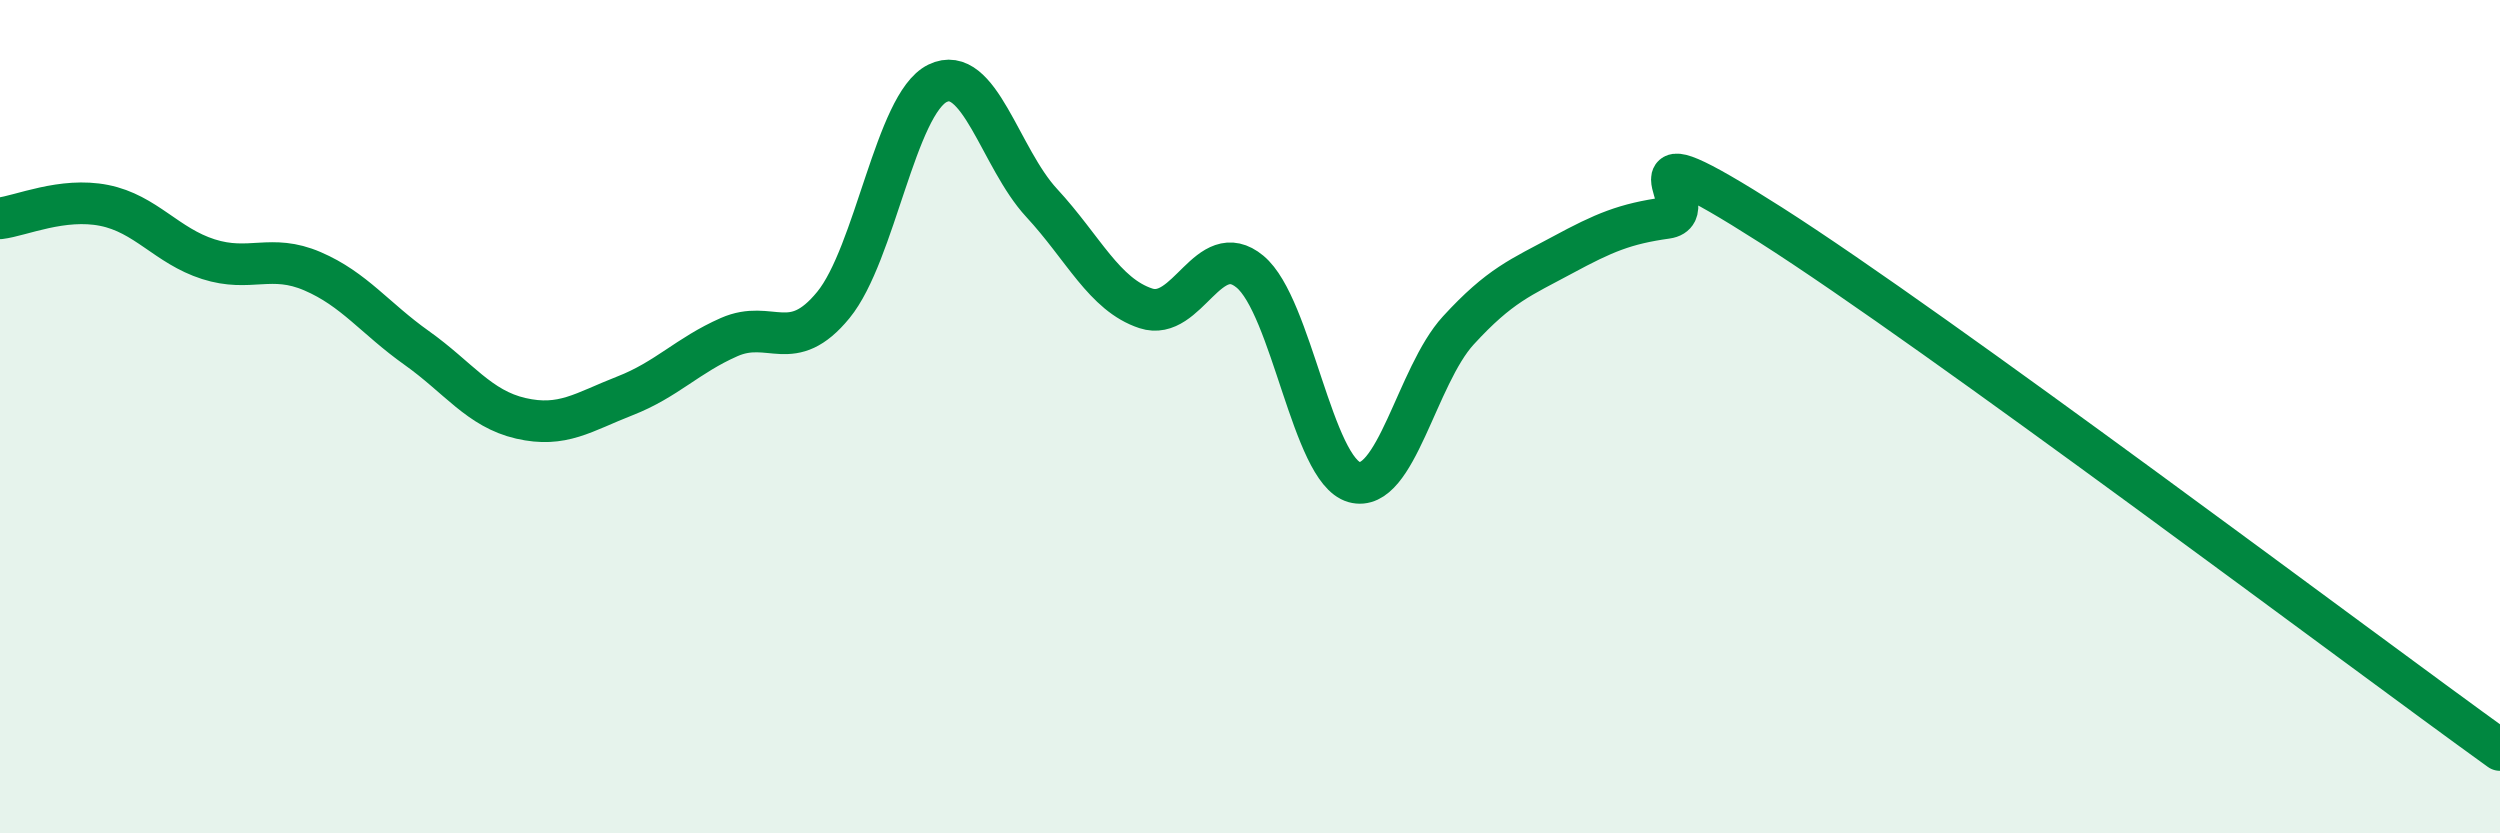
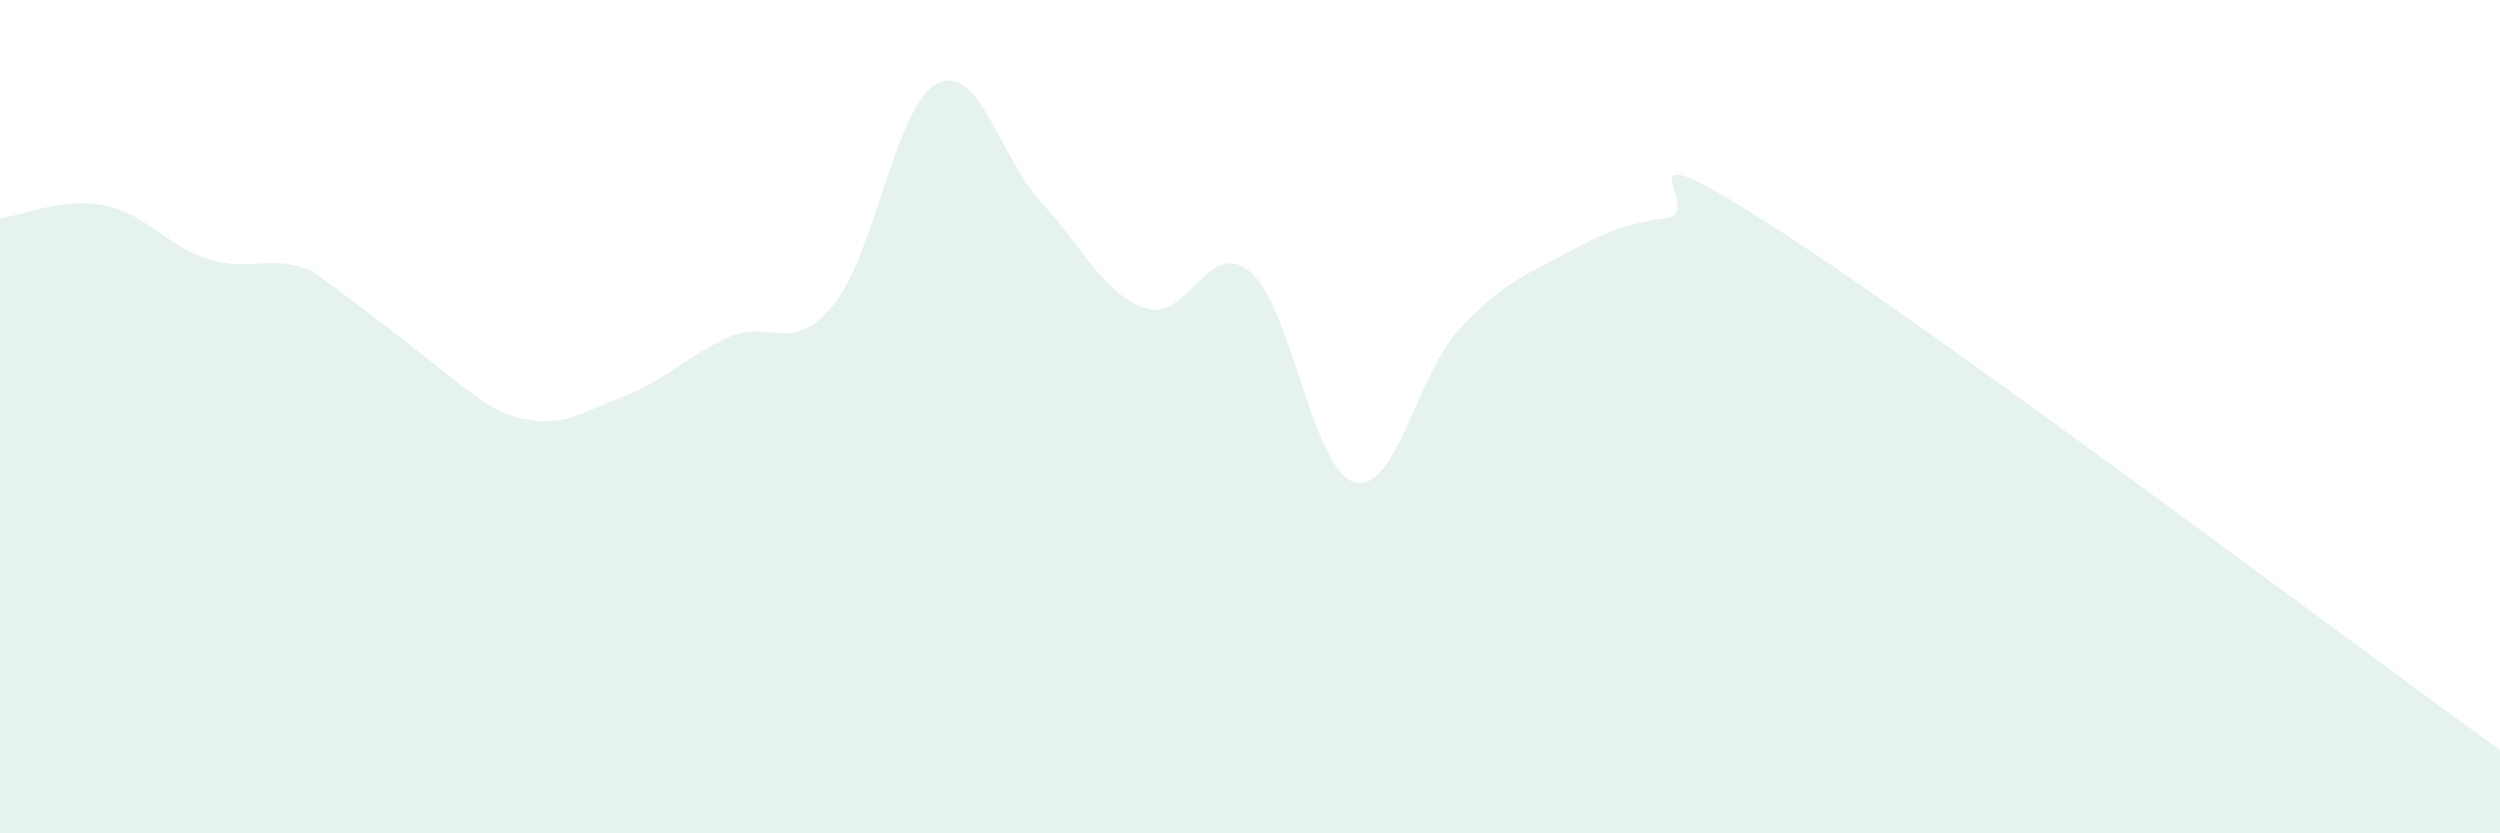
<svg xmlns="http://www.w3.org/2000/svg" width="60" height="20" viewBox="0 0 60 20">
-   <path d="M 0,5.24 C 0.5,5.18 1.5,4.73 2.5,4.93 C 3.5,5.13 4,5.9 5,6.22 C 6,6.54 6.5,6.08 7.5,6.51 C 8.5,6.94 9,7.64 10,8.35 C 11,9.06 11.5,9.81 12.5,10.04 C 13.5,10.27 14,9.89 15,9.5 C 16,9.11 16.5,8.53 17.5,8.09 C 18.5,7.65 19,8.54 20,7.32 C 21,6.1 21.5,2.49 22.5,2 C 23.5,1.51 24,3.79 25,4.87 C 26,5.95 26.5,7.07 27.5,7.4 C 28.5,7.73 29,5.69 30,6.52 C 31,7.35 31.5,11.29 32.5,11.57 C 33.5,11.85 34,9.02 35,7.93 C 36,6.84 36.5,6.66 37.5,6.12 C 38.5,5.58 39,5.37 40,5.23 C 41,5.09 38.5,2.85 42.5,5.4 C 46.5,7.95 56.5,15.48 60,18L60 20L0 20Z" fill="#008740" opacity="0.1" stroke-linecap="round" stroke-linejoin="round" />
-   <path d="M 0,5.24 C 0.5,5.18 1.5,4.73 2.5,4.93 C 3.5,5.13 4,5.9 5,6.22 C 6,6.54 6.5,6.08 7.5,6.51 C 8.5,6.94 9,7.64 10,8.35 C 11,9.06 11.5,9.81 12.5,10.04 C 13.5,10.27 14,9.89 15,9.5 C 16,9.11 16.5,8.53 17.5,8.09 C 18.5,7.65 19,8.54 20,7.32 C 21,6.1 21.5,2.49 22.5,2 C 23.5,1.51 24,3.79 25,4.87 C 26,5.95 26.5,7.07 27.5,7.4 C 28.5,7.73 29,5.69 30,6.52 C 31,7.35 31.5,11.29 32.5,11.57 C 33.5,11.85 34,9.02 35,7.93 C 36,6.84 36.5,6.66 37.5,6.12 C 38.5,5.58 39,5.37 40,5.23 C 41,5.09 38.5,2.85 42.5,5.4 C 46.5,7.95 56.5,15.48 60,18" stroke="#008740" stroke-width="1" fill="none" stroke-linecap="round" stroke-linejoin="round" />
+   <path d="M 0,5.24 C 0.5,5.18 1.5,4.73 2.5,4.93 C 3.5,5.13 4,5.9 5,6.22 C 6,6.54 6.5,6.08 7.5,6.51 C 11,9.06 11.5,9.81 12.5,10.04 C 13.5,10.27 14,9.89 15,9.5 C 16,9.11 16.5,8.53 17.5,8.09 C 18.5,7.65 19,8.54 20,7.32 C 21,6.1 21.5,2.49 22.5,2 C 23.5,1.51 24,3.79 25,4.87 C 26,5.95 26.5,7.07 27.5,7.4 C 28.5,7.73 29,5.69 30,6.52 C 31,7.35 31.5,11.29 32.5,11.57 C 33.5,11.85 34,9.02 35,7.93 C 36,6.84 36.5,6.66 37.5,6.12 C 38.5,5.58 39,5.37 40,5.23 C 41,5.09 38.5,2.85 42.5,5.4 C 46.5,7.95 56.5,15.48 60,18L60 20L0 20Z" fill="#008740" opacity="0.1" stroke-linecap="round" stroke-linejoin="round" />
</svg>